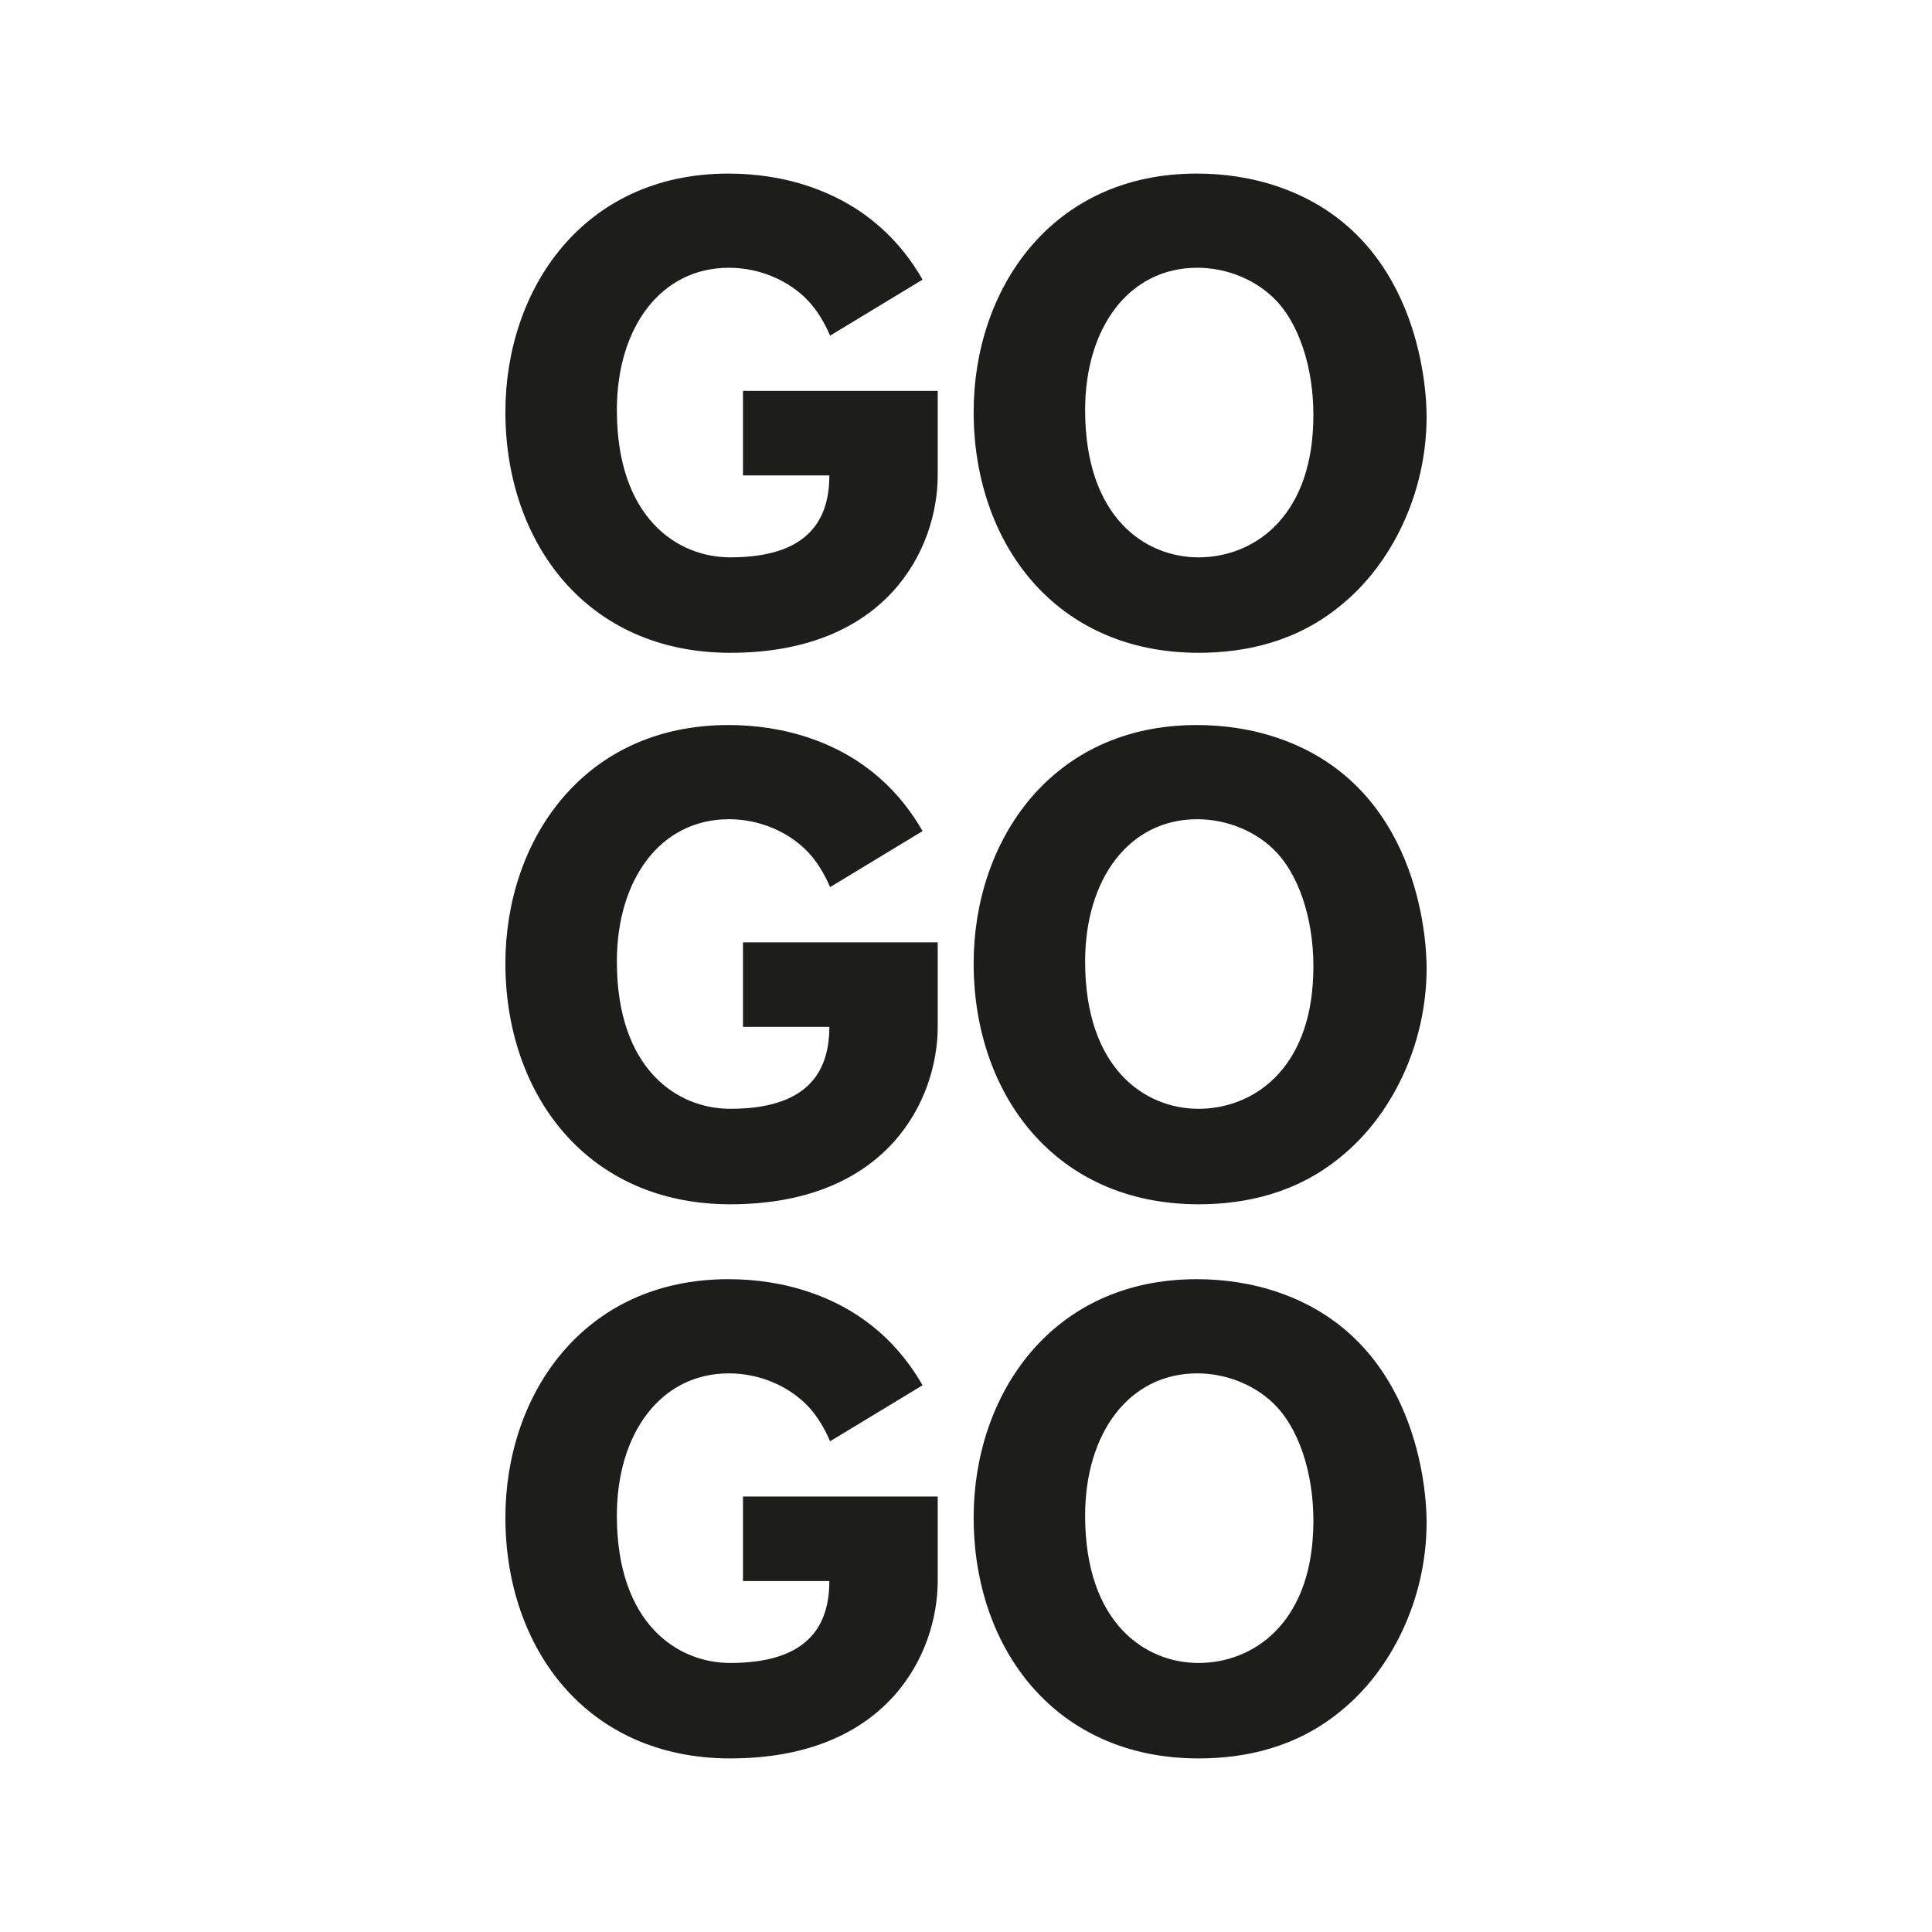
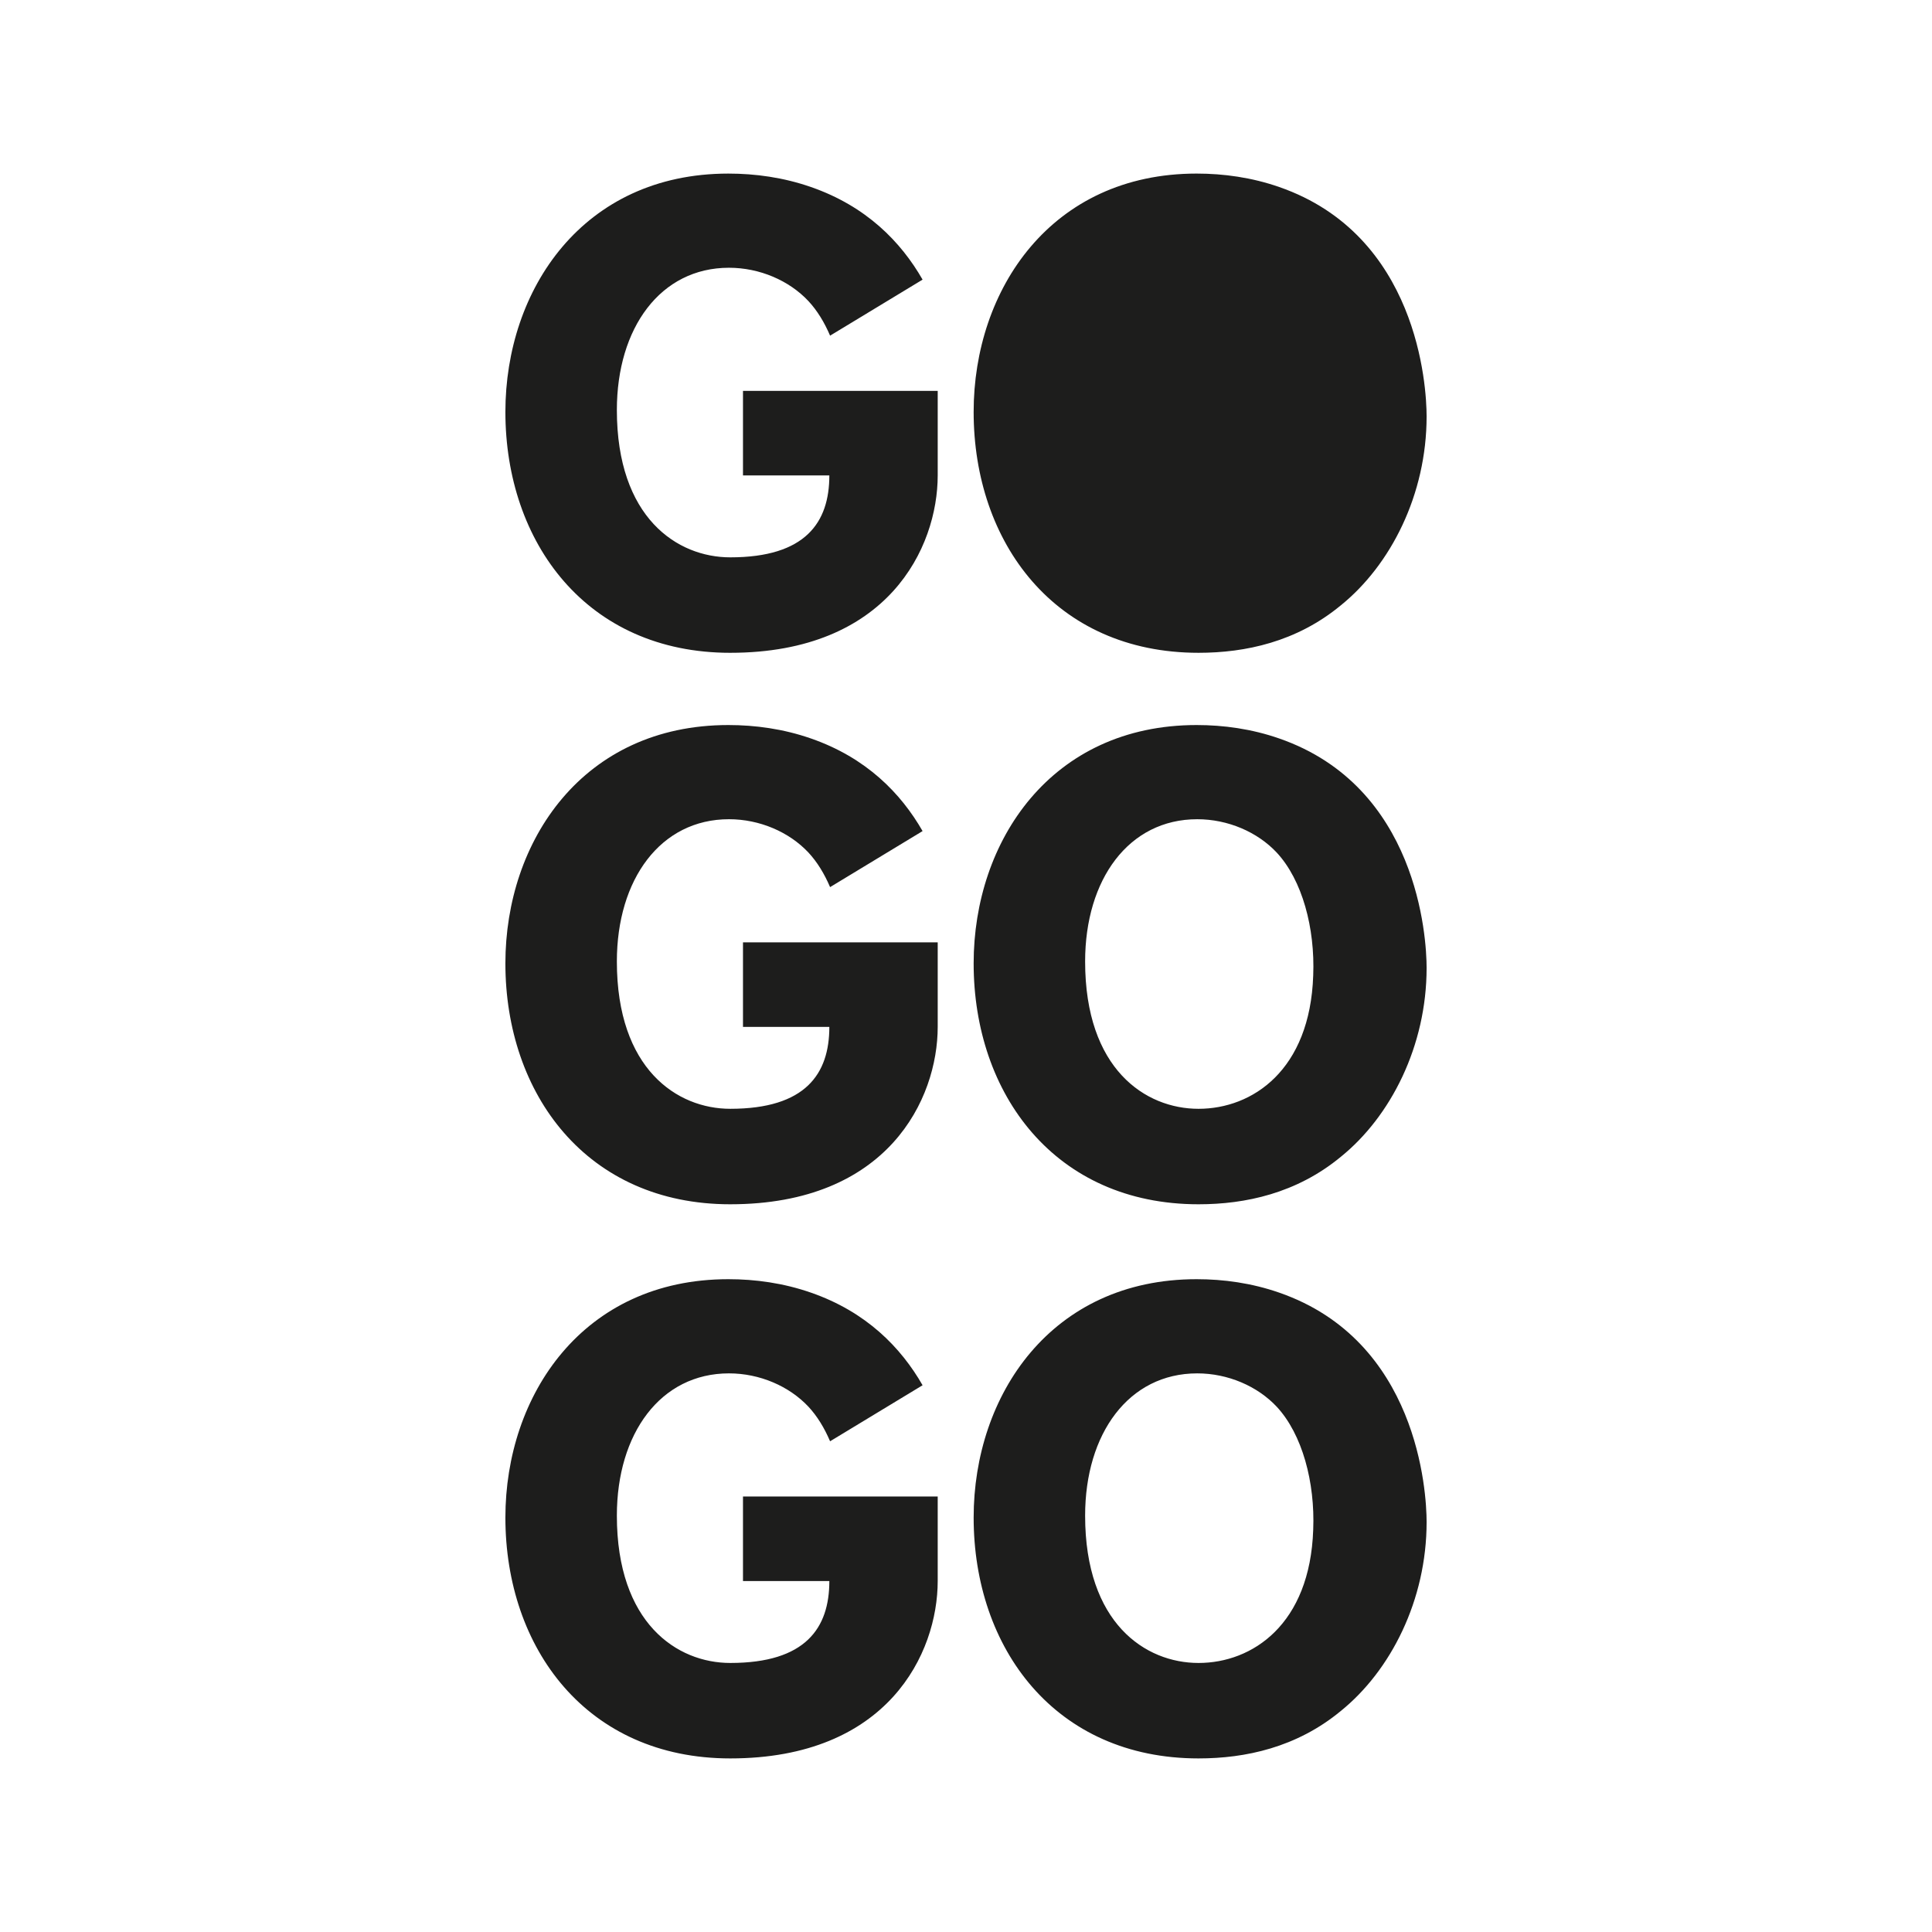
<svg xmlns="http://www.w3.org/2000/svg" version="1.1" width="512" height="512">
  <svg id="SvgjsSvg1015" width="512" height="512" version="1.1" viewBox="0 0 512 512">
    <defs>
      <style>
      .st0 {
        fill: #1d1d1c;
      }
    </style>
    </defs>
-     <path class="st0" d="M193.528,319.146c41.768,0,54.975-27.856,54.975-47.036v-22.374h-51.604v22.401h22.885c0,12.455-6.278,21.707-26.256,21.707-14.093,0-30.053-10.527-30.053-39.049,0-21.734,11.547-37.693,29.714-37.693,8.15,0,15.96,3.395,21.053,8.829,2.32,2.491,4.232,5.627,5.739,9.165l24.512-14.85c-5.738-10.009-14.909-19.448-29.572-24.538-7.301-2.547-14.772-3.565-21.902-3.565-38.542,0-59.085,30.733-59.085,63.16,0,34.636,21.561,63.843,59.594,63.843ZM196.899,418.997h22.885c0,12.455-6.278,21.705-26.256,21.705-14.093,0-30.053-10.527-30.053-39.051,0-21.732,11.547-37.693,29.714-37.693,8.15,0,15.96,3.399,21.053,8.829,2.32,2.493,4.232,5.629,5.739,9.167l24.512-14.848c-5.738-10.011-14.909-19.448-29.572-24.54-7.301-2.547-14.772-3.567-21.902-3.567-38.542,0-59.085,30.731-59.085,63.164,0,34.636,21.561,63.837,59.594,63.837,41.768,0,54.975-27.85,54.975-47.032v-22.374h-51.604v22.403ZM339.015,342.566c-7.299-2.547-14.772-3.567-21.902-3.567-38.542,0-59.086,30.731-59.086,63.164,0,34.636,21.563,63.837,59.595,63.837,12.395,0,25.979-2.885,37.693-12.562,13.243-10.697,22.752-29.375,22.752-50.087,0-8.15-2.378-48.052-39.051-60.786ZM348.014,405.386c-.849,25.129-16.131,35.316-30.393,35.316-14.092,0-30.053-10.527-30.053-39.051,0-21.732,11.546-37.693,29.713-37.693,8.15,0,15.962,3.399,21.055,8.829,6.791,7.302,10.186,20.038,9.678,32.6ZM193.528,172.999c41.768,0,54.975-27.852,54.975-47.034v-22.374h-51.604v22.403h22.885c0,12.455-6.278,21.707-26.256,21.707-14.093,0-30.053-10.525-30.053-39.051,0-21.73,11.547-37.693,29.714-37.693,8.15,0,15.96,3.397,21.053,8.831,2.32,2.493,4.232,5.627,5.739,9.163l24.512-14.848c-5.738-10.011-14.909-19.448-29.572-24.538-7.301-2.547-14.772-3.565-21.902-3.565-38.542,0-59.085,30.731-59.085,63.16,0,34.636,21.561,63.839,59.594,63.839ZM339.015,195.708c-7.299-2.547-14.772-3.565-21.902-3.565-38.542,0-59.086,30.733-59.086,63.16,0,34.636,21.563,63.843,59.595,63.843,12.395,0,25.979-2.891,37.693-12.568,13.243-10.695,22.752-29.373,22.752-50.087,0-8.15-2.378-48.05-39.051-60.784ZM348.014,258.531c-.849,25.127-16.131,35.314-30.393,35.314-14.092,0-30.053-10.527-30.053-39.049,0-21.734,11.546-37.693,29.713-37.693,8.15,0,15.962,3.395,21.055,8.829,6.791,7.3,10.186,20.034,9.678,32.6ZM317.621,172.999c12.395,0,25.979-2.885,37.693-12.564,13.243-10.695,22.752-29.373,22.752-50.087,0-8.15-2.378-48.05-39.051-60.784-7.299-2.547-14.771-3.565-21.902-3.565-38.542,0-59.086,30.731-59.086,63.16,0,34.636,21.563,63.839,59.595,63.839ZM317.281,70.957c8.15,0,15.962,3.397,21.055,8.831,6.791,7.298,10.186,20.034,9.678,32.598-.849,25.129-16.131,35.316-30.393,35.316-14.092,0-30.053-10.525-30.053-39.051,0-21.73,11.546-37.693,29.713-37.693Z" />
+     <path class="st0" d="M193.528,319.146c41.768,0,54.975-27.856,54.975-47.036v-22.374h-51.604v22.401h22.885c0,12.455-6.278,21.707-26.256,21.707-14.093,0-30.053-10.527-30.053-39.049,0-21.734,11.547-37.693,29.714-37.693,8.15,0,15.96,3.395,21.053,8.829,2.32,2.491,4.232,5.627,5.739,9.165l24.512-14.85c-5.738-10.009-14.909-19.448-29.572-24.538-7.301-2.547-14.772-3.565-21.902-3.565-38.542,0-59.085,30.733-59.085,63.16,0,34.636,21.561,63.843,59.594,63.843ZM196.899,418.997h22.885c0,12.455-6.278,21.705-26.256,21.705-14.093,0-30.053-10.527-30.053-39.051,0-21.732,11.547-37.693,29.714-37.693,8.15,0,15.96,3.399,21.053,8.829,2.32,2.493,4.232,5.629,5.739,9.167l24.512-14.848c-5.738-10.011-14.909-19.448-29.572-24.54-7.301-2.547-14.772-3.567-21.902-3.567-38.542,0-59.085,30.731-59.085,63.164,0,34.636,21.561,63.837,59.594,63.837,41.768,0,54.975-27.85,54.975-47.032v-22.374h-51.604v22.403ZM339.015,342.566c-7.299-2.547-14.772-3.567-21.902-3.567-38.542,0-59.086,30.731-59.086,63.164,0,34.636,21.563,63.837,59.595,63.837,12.395,0,25.979-2.885,37.693-12.562,13.243-10.697,22.752-29.375,22.752-50.087,0-8.15-2.378-48.052-39.051-60.786ZM348.014,405.386c-.849,25.129-16.131,35.316-30.393,35.316-14.092,0-30.053-10.527-30.053-39.051,0-21.732,11.546-37.693,29.713-37.693,8.15,0,15.962,3.399,21.055,8.829,6.791,7.302,10.186,20.038,9.678,32.6ZM193.528,172.999c41.768,0,54.975-27.852,54.975-47.034v-22.374h-51.604v22.403h22.885c0,12.455-6.278,21.707-26.256,21.707-14.093,0-30.053-10.525-30.053-39.051,0-21.73,11.547-37.693,29.714-37.693,8.15,0,15.96,3.397,21.053,8.831,2.32,2.493,4.232,5.627,5.739,9.163l24.512-14.848c-5.738-10.011-14.909-19.448-29.572-24.538-7.301-2.547-14.772-3.565-21.902-3.565-38.542,0-59.085,30.731-59.085,63.16,0,34.636,21.561,63.839,59.594,63.839ZM339.015,195.708c-7.299-2.547-14.772-3.565-21.902-3.565-38.542,0-59.086,30.733-59.086,63.16,0,34.636,21.563,63.843,59.595,63.843,12.395,0,25.979-2.891,37.693-12.568,13.243-10.695,22.752-29.373,22.752-50.087,0-8.15-2.378-48.05-39.051-60.784ZM348.014,258.531c-.849,25.127-16.131,35.314-30.393,35.314-14.092,0-30.053-10.527-30.053-39.049,0-21.734,11.546-37.693,29.713-37.693,8.15,0,15.962,3.395,21.055,8.829,6.791,7.3,10.186,20.034,9.678,32.6ZM317.621,172.999c12.395,0,25.979-2.885,37.693-12.564,13.243-10.695,22.752-29.373,22.752-50.087,0-8.15-2.378-48.05-39.051-60.784-7.299-2.547-14.771-3.565-21.902-3.565-38.542,0-59.086,30.731-59.086,63.16,0,34.636,21.563,63.839,59.595,63.839ZM317.281,70.957Z" />
  </svg>
  <style>@media (prefers-color-scheme: light) { :root { filter: none; } }
@media (prefers-color-scheme: dark) { :root { filter: invert(100%); } }
</style>
</svg>